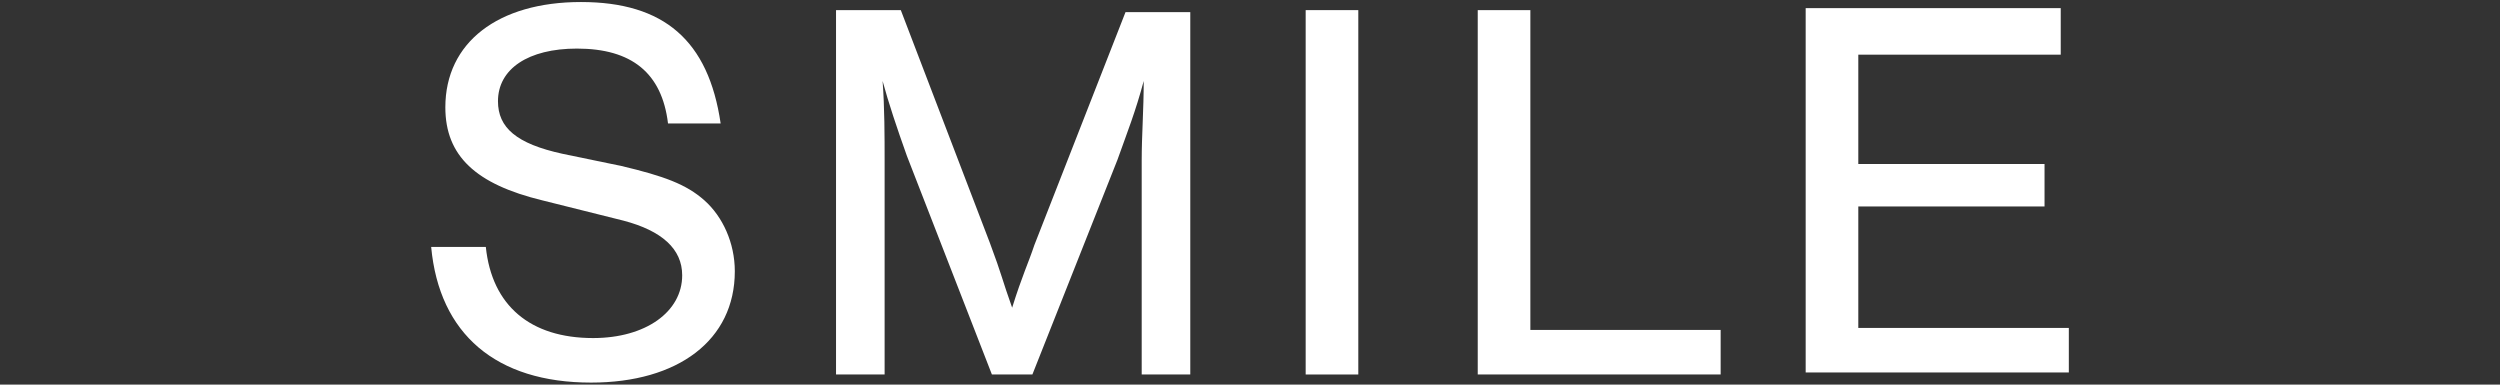
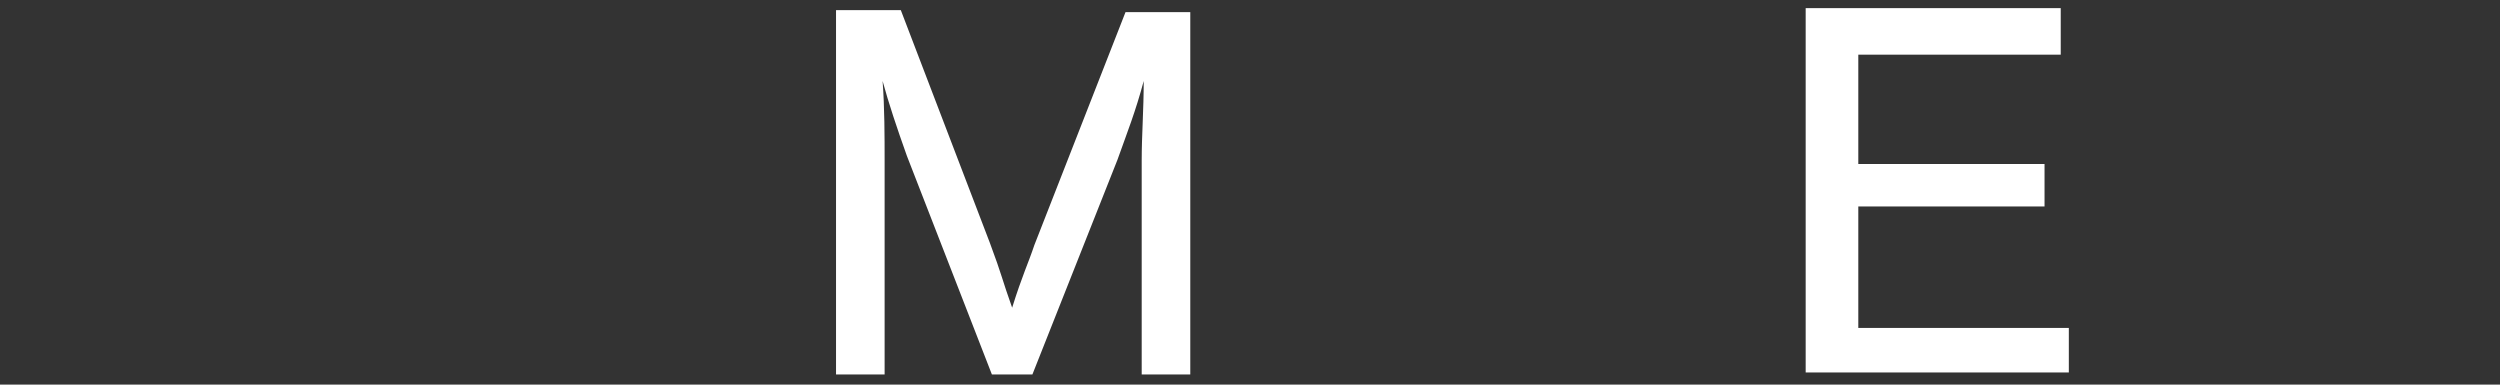
<svg xmlns="http://www.w3.org/2000/svg" version="1.1" id="レイヤー_1" x="0px" y="0px" viewBox="0 0 123.5 19" style="enable-background:new 0 0 123.5 19;" xml:space="preserve">
  <rect x="0" y="0" width="123.5" height="19" fill="#333333" stroke="none" />
  <style type="text/css">
	.st0{fill:none;}
	.st1{fill:#FFFFFF;}
</style>
  <title>about_smile</title>
-   <rect class="st0" width="123.5" height="19" />
  <g>
    <g>
-       <path class="st1" d="M33,6.1c-0.3-2.5-1.8-3.7-4.5-3.7c-2.4,0-3.9,1-3.9,2.6c0,1.3,0.9,2.1,3.2,2.6l2.9,0.6    c2.1,0.5,3.2,0.9,4.1,1.7c0.9,0.8,1.5,2.1,1.5,3.5c0,3.4-2.8,5.5-7.1,5.5c-4.7,0-7.5-2.4-7.9-6.7H24c0.3,2.9,2.2,4.5,5.3,4.5    c2.6,0,4.4-1.3,4.4-3.1c0-1.3-1-2.2-2.9-2.7l-4-1C23.5,9.1,22,7.7,22,5.3c0-3.2,2.6-5.2,6.7-5.2s6.3,1.9,6.9,6H33z" />
      <path class="st1" d="M49,18.5L44.8,7.7c-0.5-1.4-0.9-2.6-1.2-3.7c0.1,1.3,0.1,2.8,0.1,3.9v10.6h-2.4v-18h3.2L48.9,12    c0.6,1.6,0.6,1.8,1.1,3.2c0.5-1.6,0.8-2.2,1.1-3.1l4.5-11.5h3.2v17.9h-2.4V7.9c0-1.2,0.1-2.5,0.1-3.9c-0.4,1.5-0.8,2.5-1.3,3.9    L51,18.5H49z" />
-       <path class="st1" d="M67.1,18.5h-2.6v-18h2.6V18.5z" />
-       <path class="st1" d="M75.6,16.3h9.4v2.2H73v-18h2.6V16.3z" />
      <path class="st1" d="M101.9,2.7H91.8v5.4h9.2v2.1h-9.2v6h10.4v2.2h-13v-18h12.6V2.7z" />
    </g>
  </g>
</svg>